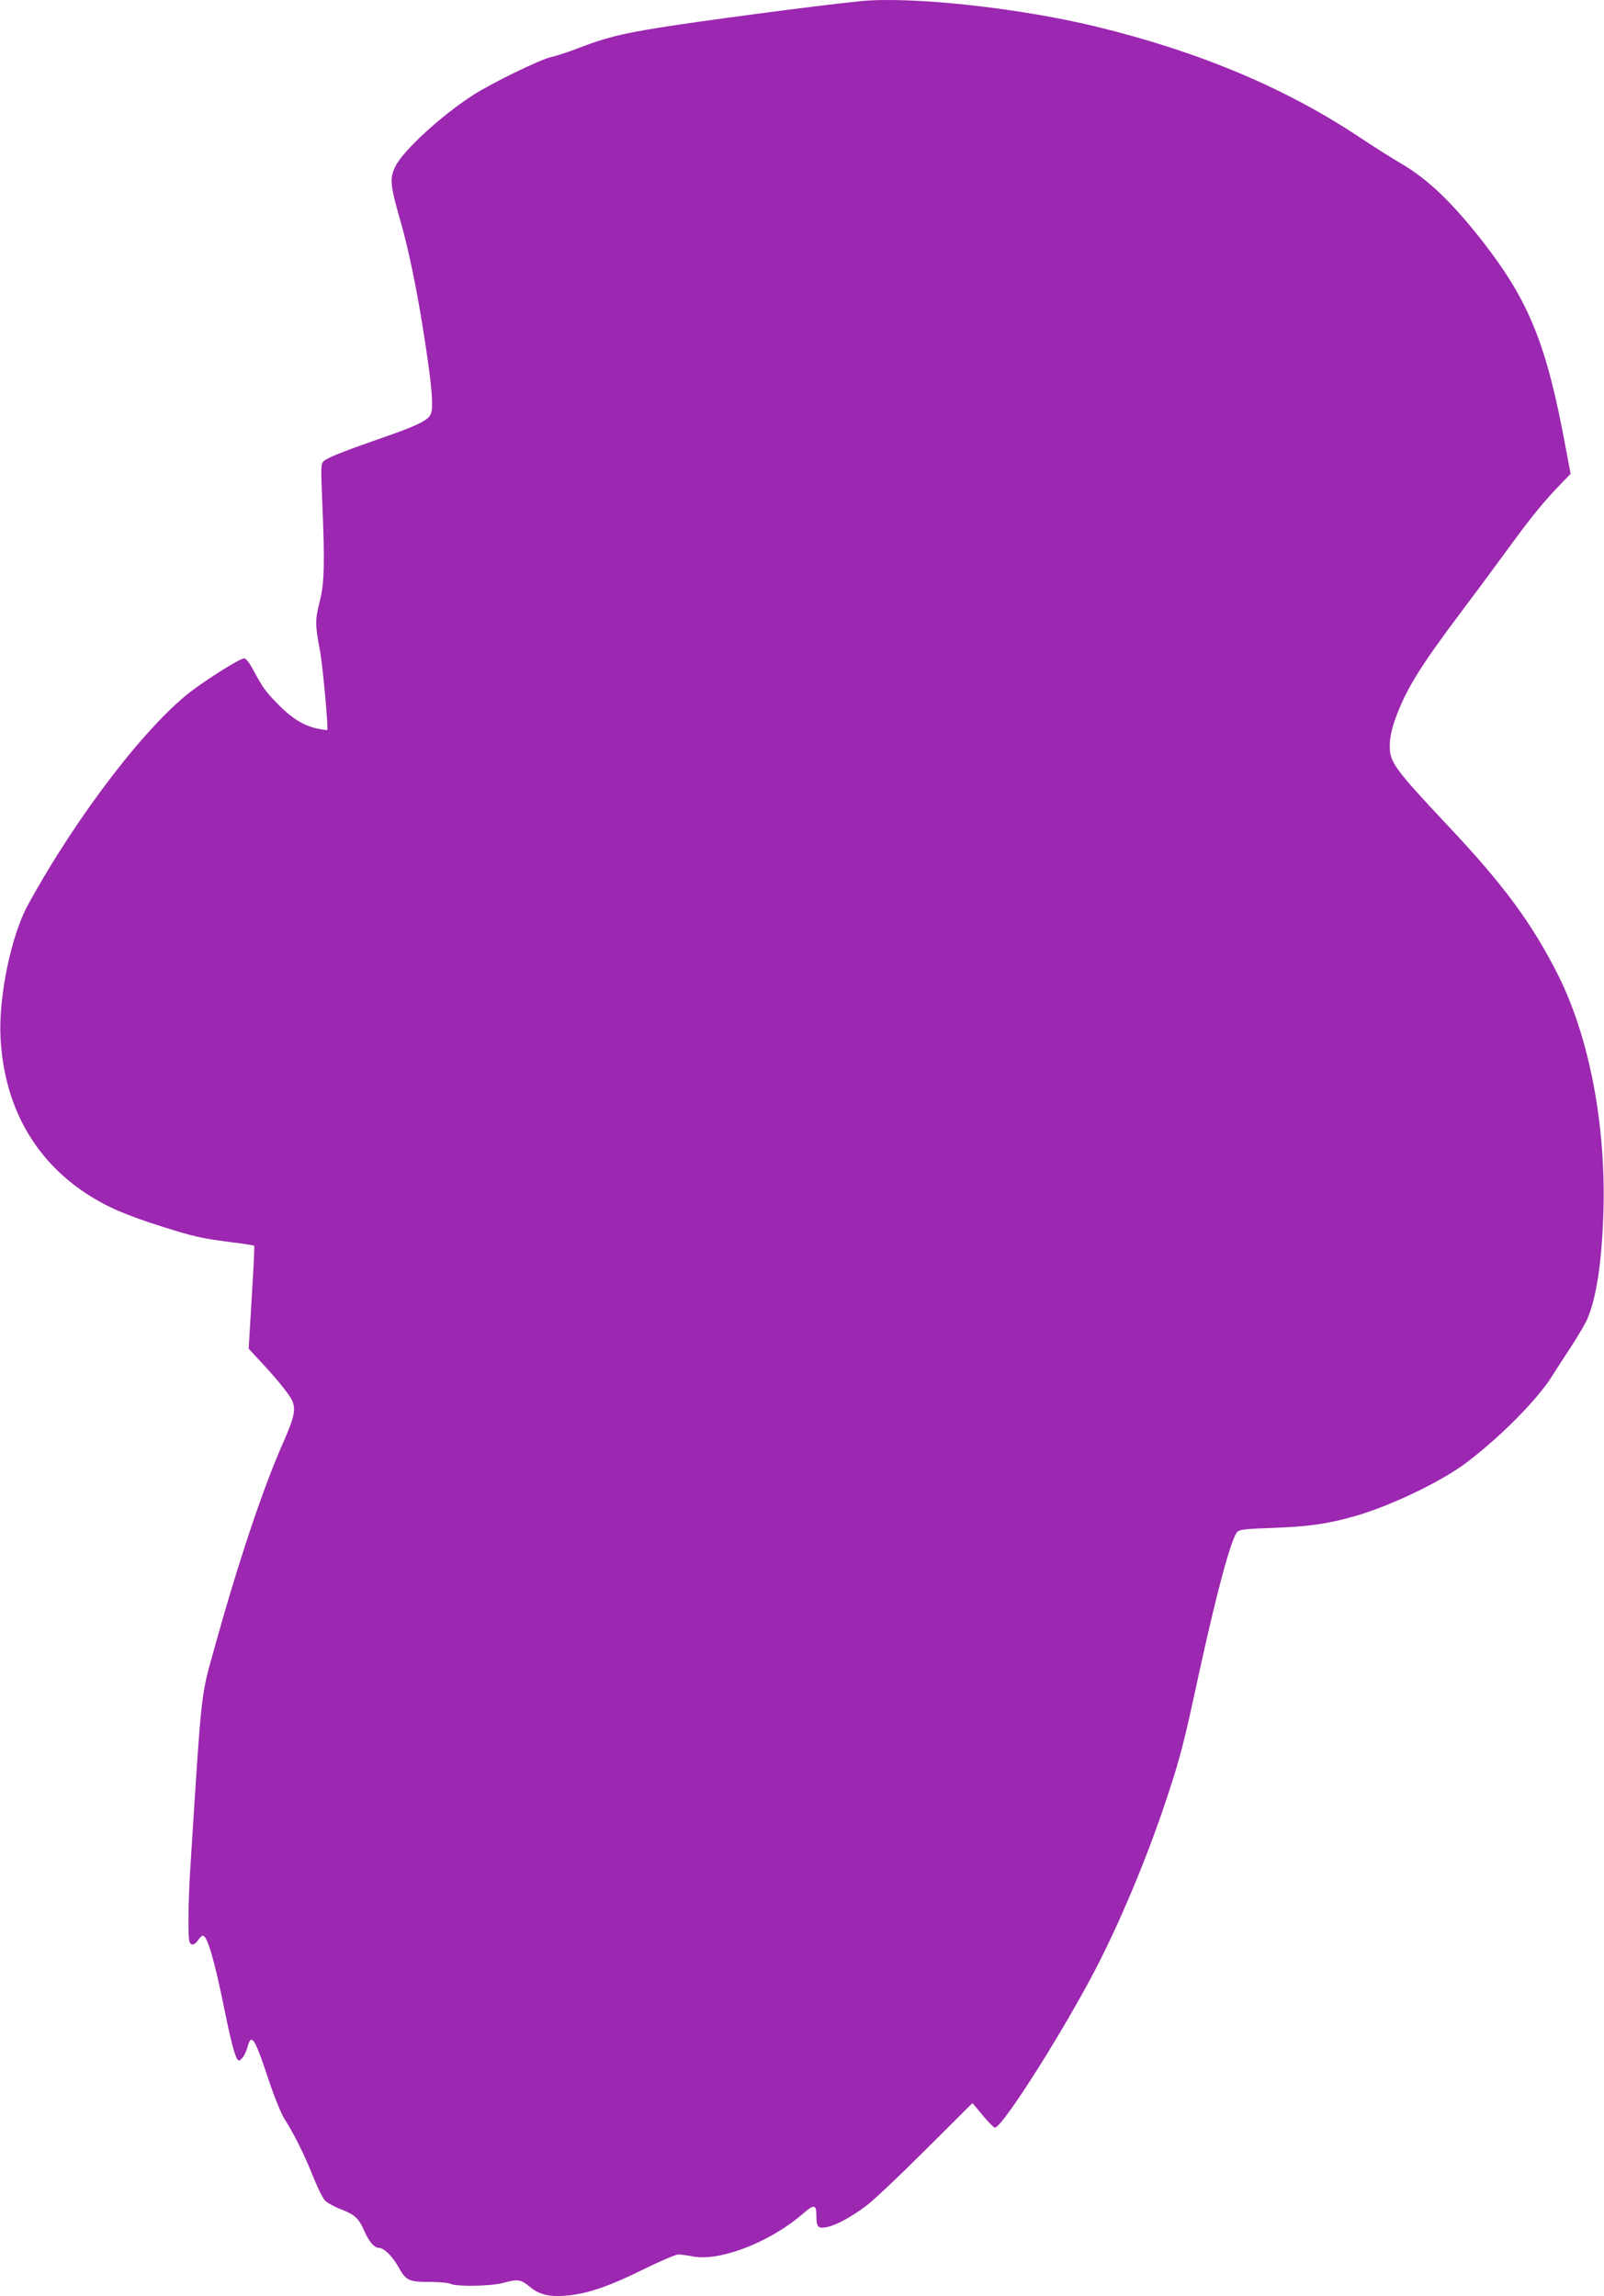
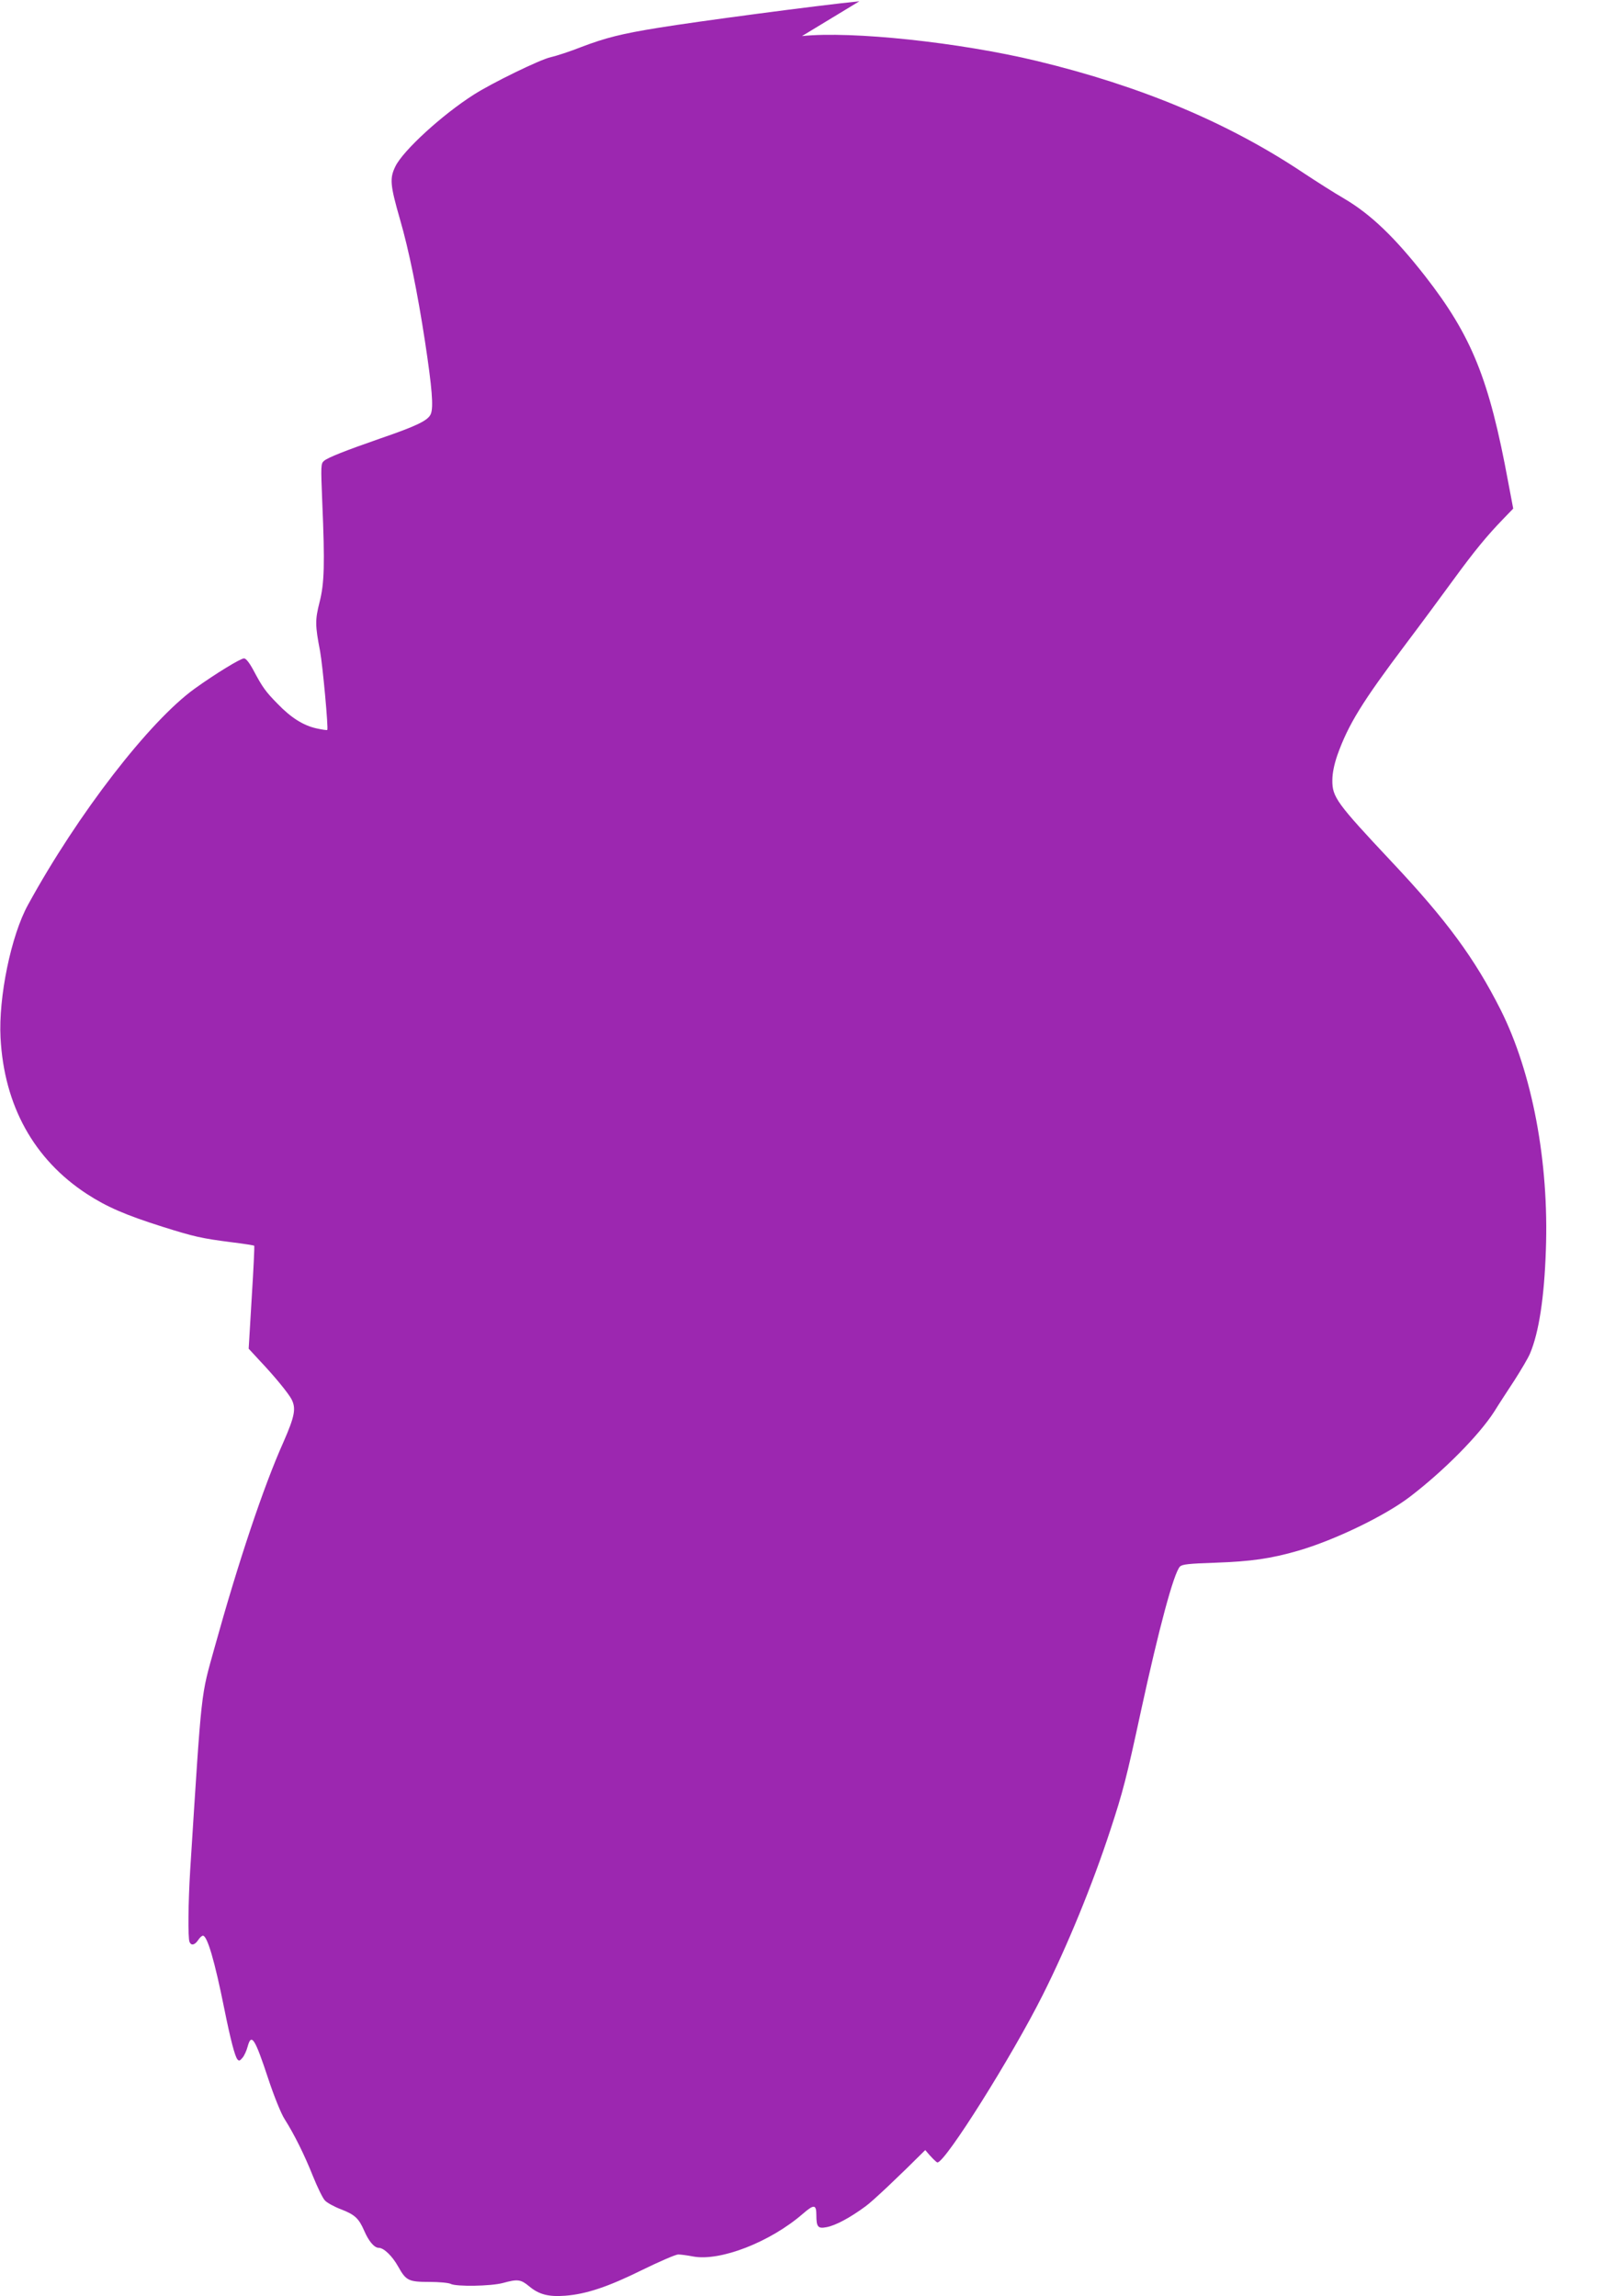
<svg xmlns="http://www.w3.org/2000/svg" version="1.0" width="894pt" height="1280pt" viewBox="0 0 894 1280" preserveAspectRatio="xMidYMid meet">
  <g transform="translate(0,1280) scale(0.1,-0.1)" fill="#9c27b0" stroke="none">
-     <path d="M4790 12793 c-237 -24 -901 -112 -1121 -148 -205 -33 -295 -56 -429 -107 -63 -25 -140 -50 -171 -57 -57 -12 -328 -144 -429 -209 -176 -112 -393 -311 -436 -399 -33 -67 -30 -103 26 -298 48 -165 97 -404 139 -680 39 -257 48 -365 32 -403 -15 -36 -80 -67 -281 -136 -195 -68 -292 -106 -314 -125 -18 -15 -18 -27 -10 -226 15 -351 12 -457 -15 -562 -25 -99 -25 -128 3 -273 15 -84 47 -431 40 -439 -2 -2 -30 2 -61 9 -72 16 -141 59 -216 137 -67 68 -84 92 -134 186 -23 43 -42 67 -53 67 -19 0 -157 -84 -274 -168 -252 -181 -652 -698 -929 -1204 -95 -171 -166 -517 -154 -743 20 -378 186 -678 482 -871 111 -72 215 -117 420 -182 178 -56 217 -65 389 -87 66 -8 121 -17 123 -19 2 -2 -4 -132 -14 -289 l-17 -285 61 -66 c86 -91 160 -182 178 -216 26 -51 18 -94 -45 -238 -112 -250 -252 -670 -383 -1142 -79 -285 -71 -207 -137 -1245 -11 -179 -13 -375 -4 -399 9 -23 29 -19 48 9 9 14 21 25 27 25 24 0 65 -138 119 -407 36 -178 59 -264 73 -282 9 -11 14 -9 29 9 10 12 22 39 28 61 21 78 40 49 115 -178 32 -97 72 -196 91 -225 55 -87 110 -198 158 -318 25 -62 55 -124 67 -136 12 -13 52 -35 89 -49 78 -30 100 -51 130 -120 25 -58 56 -95 81 -95 28 0 75 -45 108 -104 44 -79 58 -86 174 -86 54 0 108 -5 119 -11 31 -16 223 -13 291 5 83 23 100 20 147 -19 54 -45 107 -59 200 -52 118 9 240 50 430 144 96 47 186 86 200 86 14 0 51 -5 82 -11 151 -29 431 80 613 238 62 54 75 52 75 -7 0 -67 9 -77 56 -68 50 9 131 52 219 117 39 28 188 169 332 313 l263 262 57 -68 c31 -38 62 -69 68 -69 44 0 417 594 588 936 137 273 276 613 375 915 71 216 90 289 172 669 99 455 181 762 216 801 12 13 48 17 197 22 201 7 311 23 463 67 203 59 485 195 624 302 188 144 383 341 468 473 24 39 75 117 113 175 37 58 77 125 87 150 49 116 79 309 88 575 18 493 -76 989 -252 1340 -145 287 -301 500 -610 828 -304 324 -329 358 -328 452 0 39 10 88 28 140 61 171 138 296 382 620 83 110 201 270 263 355 119 163 188 247 280 342 l55 57 -28 148 c-106 574 -203 814 -463 1148 -169 216 -303 345 -453 433 -52 30 -154 95 -225 142 -419 280 -905 484 -1485 624 -432 104 -1032 168 -1310 139z" />
+     <path d="M4790 12793 c-237 -24 -901 -112 -1121 -148 -205 -33 -295 -56 -429 -107 -63 -25 -140 -50 -171 -57 -57 -12 -328 -144 -429 -209 -176 -112 -393 -311 -436 -399 -33 -67 -30 -103 26 -298 48 -165 97 -404 139 -680 39 -257 48 -365 32 -403 -15 -36 -80 -67 -281 -136 -195 -68 -292 -106 -314 -125 -18 -15 -18 -27 -10 -226 15 -351 12 -457 -15 -562 -25 -99 -25 -128 3 -273 15 -84 47 -431 40 -439 -2 -2 -30 2 -61 9 -72 16 -141 59 -216 137 -67 68 -84 92 -134 186 -23 43 -42 67 -53 67 -19 0 -157 -84 -274 -168 -252 -181 -652 -698 -929 -1204 -95 -171 -166 -517 -154 -743 20 -378 186 -678 482 -871 111 -72 215 -117 420 -182 178 -56 217 -65 389 -87 66 -8 121 -17 123 -19 2 -2 -4 -132 -14 -289 l-17 -285 61 -66 c86 -91 160 -182 178 -216 26 -51 18 -94 -45 -238 -112 -250 -252 -670 -383 -1142 -79 -285 -71 -207 -137 -1245 -11 -179 -13 -375 -4 -399 9 -23 29 -19 48 9 9 14 21 25 27 25 24 0 65 -138 119 -407 36 -178 59 -264 73 -282 9 -11 14 -9 29 9 10 12 22 39 28 61 21 78 40 49 115 -178 32 -97 72 -196 91 -225 55 -87 110 -198 158 -318 25 -62 55 -124 67 -136 12 -13 52 -35 89 -49 78 -30 100 -51 130 -120 25 -58 56 -95 81 -95 28 0 75 -45 108 -104 44 -79 58 -86 174 -86 54 0 108 -5 119 -11 31 -16 223 -13 291 5 83 23 100 20 147 -19 54 -45 107 -59 200 -52 118 9 240 50 430 144 96 47 186 86 200 86 14 0 51 -5 82 -11 151 -29 431 80 613 238 62 54 75 52 75 -7 0 -67 9 -77 56 -68 50 9 131 52 219 117 39 28 188 169 332 313 c31 -38 62 -69 68 -69 44 0 417 594 588 936 137 273 276 613 375 915 71 216 90 289 172 669 99 455 181 762 216 801 12 13 48 17 197 22 201 7 311 23 463 67 203 59 485 195 624 302 188 144 383 341 468 473 24 39 75 117 113 175 37 58 77 125 87 150 49 116 79 309 88 575 18 493 -76 989 -252 1340 -145 287 -301 500 -610 828 -304 324 -329 358 -328 452 0 39 10 88 28 140 61 171 138 296 382 620 83 110 201 270 263 355 119 163 188 247 280 342 l55 57 -28 148 c-106 574 -203 814 -463 1148 -169 216 -303 345 -453 433 -52 30 -154 95 -225 142 -419 280 -905 484 -1485 624 -432 104 -1032 168 -1310 139z" />
  </g>
</svg>